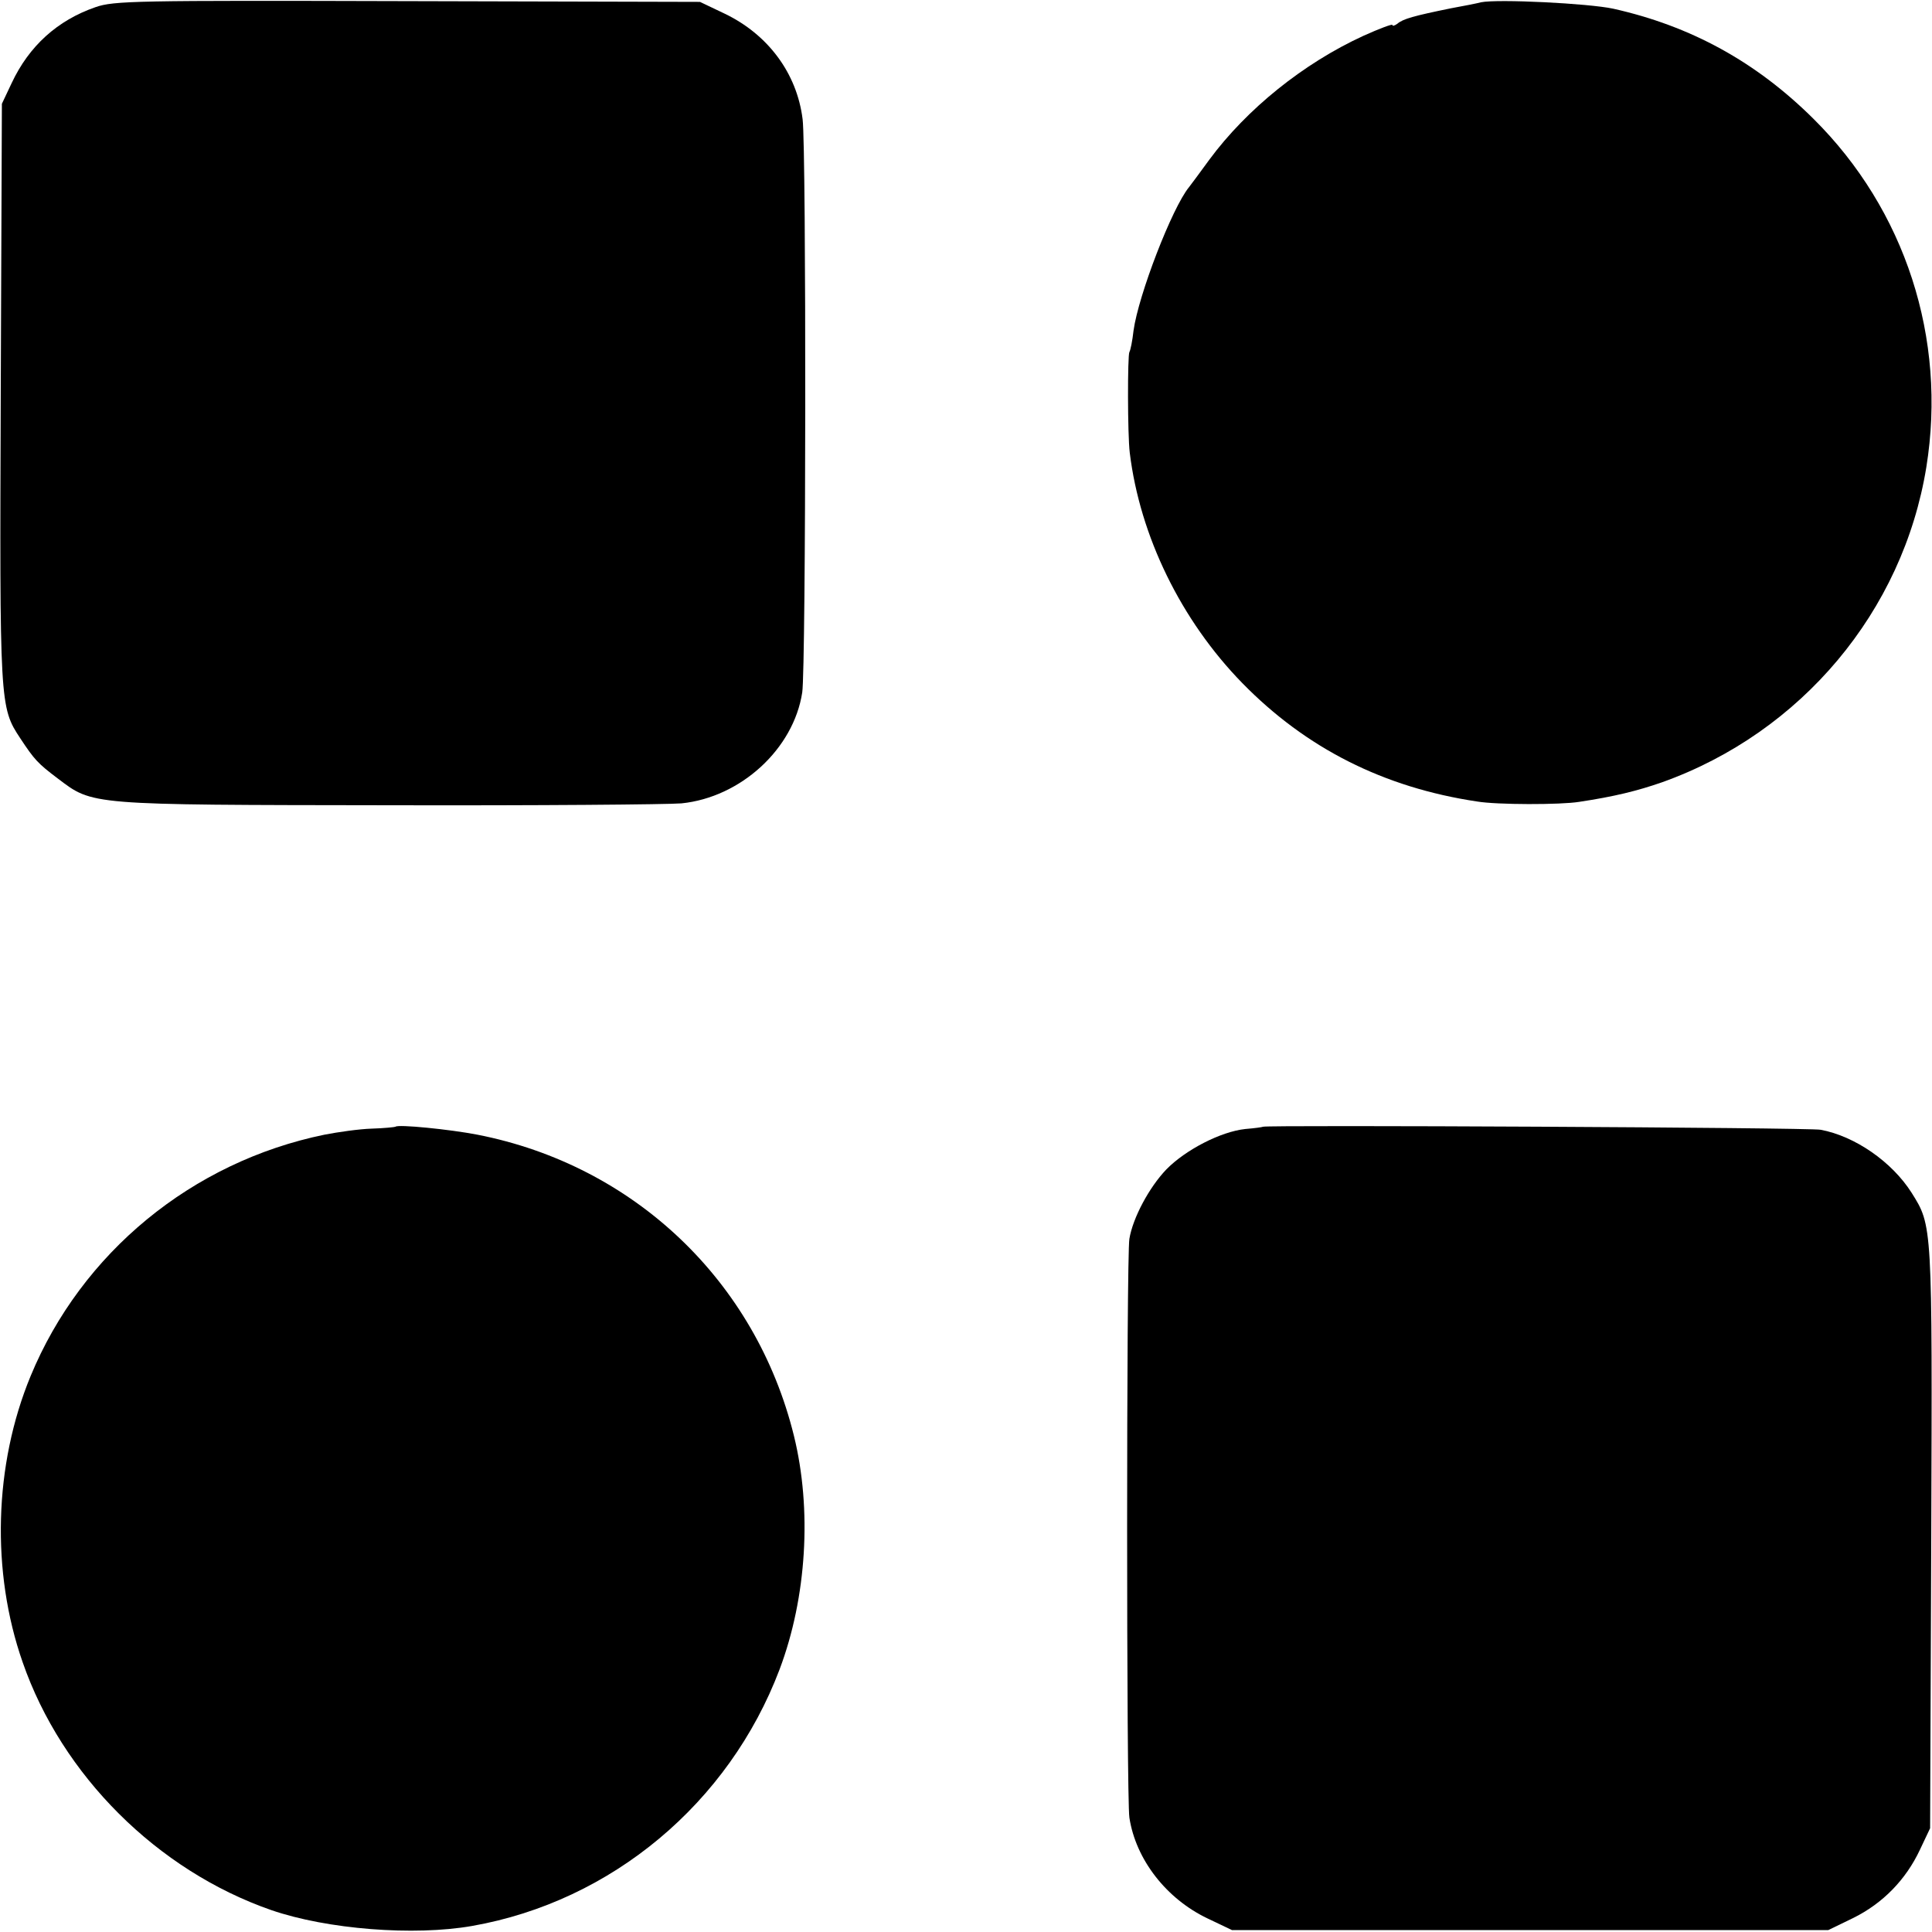
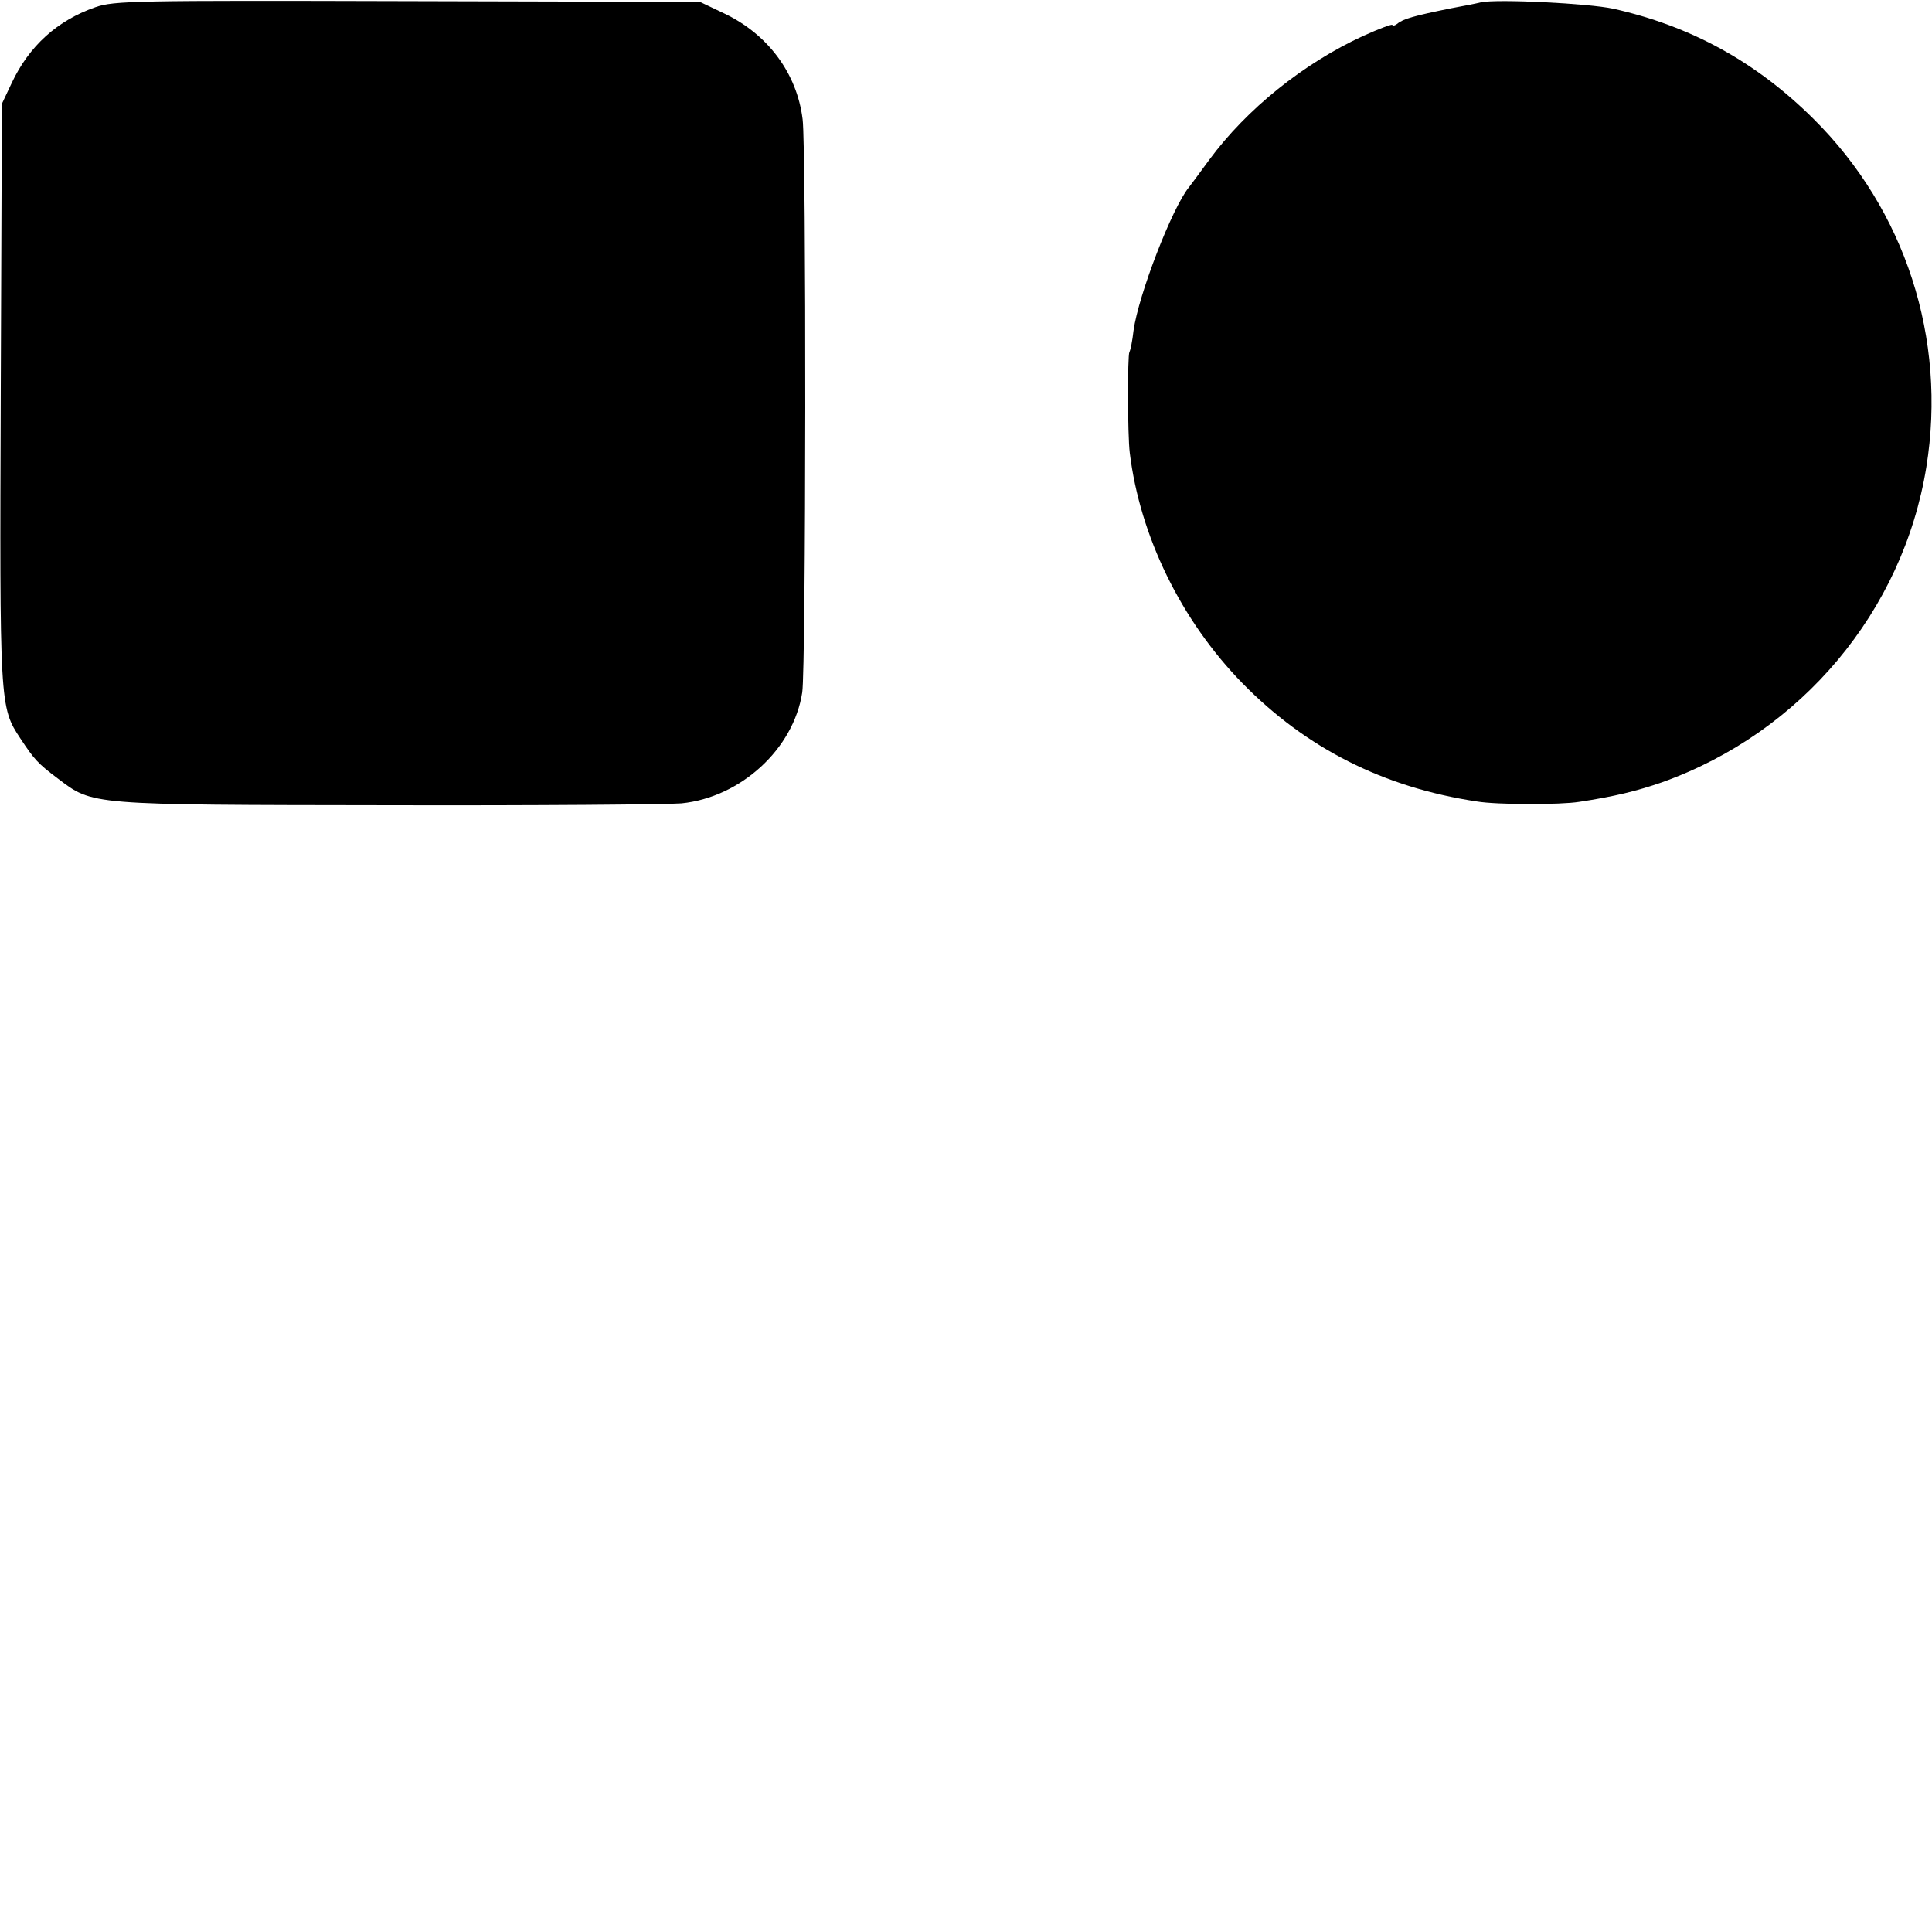
<svg xmlns="http://www.w3.org/2000/svg" version="1.0" width="512pt" height="512pt" viewBox="0 0 512 512" preserveAspectRatio="xMidYMid meet">
  <g transform="translate(0,512) scale(0.1,-0.1)" fill="#000000" stroke="none">
    <path d="M253 5101 c-101 -35 -176 -103 -222 -201 l-26 -55 -3 -763 c-3 -830 -3 -836 52 -919 37 -56 46 -66 99 -106 94 -71 78 -70 877 -71 393 -1 742 2 776 5 157 16 297 144 320 294 10 65 11 1442 1 1519 -15 122 -92 225 -207 280 l-65 31 -775 2 c-723 2 -778 1 -827 -16z" />
    <path d="M3925 5114 c-11 -3 -47 -10 -80 -16 -98 -20 -127 -28 -142 -41 -7 -5 -13 -7 -13 -3 0 3 -35 -10 -77 -29 -159 -73 -309 -194 -408 -328 -25 -34 -49 -67 -54 -73 -45 -55 -134 -286 -147 -380 -3 -27 -8 -52 -11 -57 -5 -9 -5 -218 1 -267 27 -221 136 -444 298 -610 169 -173 375 -277 622 -314 53 -9 222 -9 271 -1 93 14 154 29 220 52 369 132 638 453 700 835 55 341 -56 682 -299 923 -152 151 -325 246 -531 292 -65 14 -305 26 -350 17z" />
-     <path d="M1048 2134 c-2 -1 -30 -4 -63 -5 -33 -1 -89 -9 -125 -16 -351 -72 -644 -313 -779 -640 -97 -235 -105 -518 -21 -758 104 -300 357 -552 659 -657 148 -51 378 -69 532 -42 370 65 681 326 815 680 72 191 86 424 38 619 -101 410 -424 717 -839 798 -72 14 -211 28 -217 21z" />
-     <path d="M3347 2134 c-1 -1 -22 -4 -47 -6 -65 -7 -158 -55 -209 -107 -46 -48 -89 -129 -98 -184 -8 -45 -8 -1483 0 -1534 17 -111 98 -215 207 -267 l65 -31 790 0 790 0 66 32 c79 39 140 102 177 181 l27 57 3 769 c3 835 3 827 -52 915 -52 82 -150 150 -241 167 -31 6 -1472 13 -1478 8z" />
  </g>
</svg>